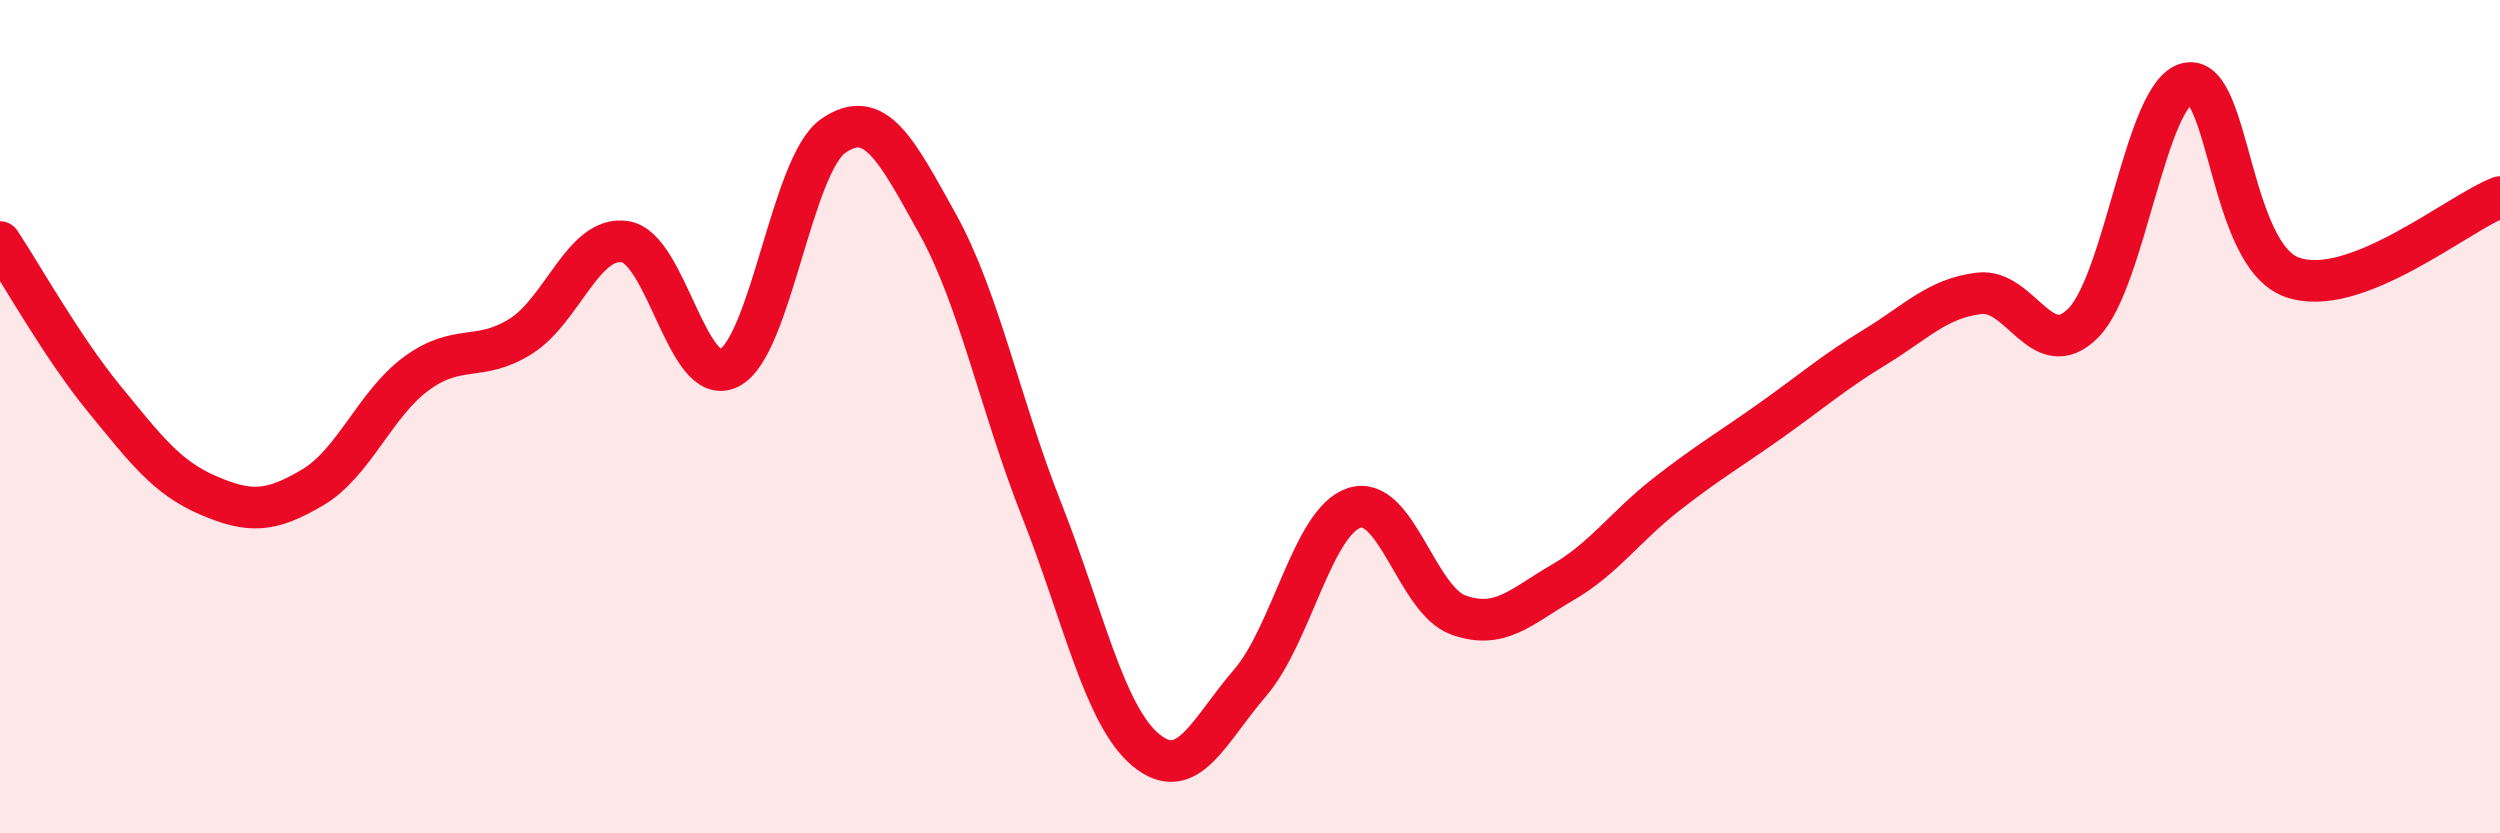
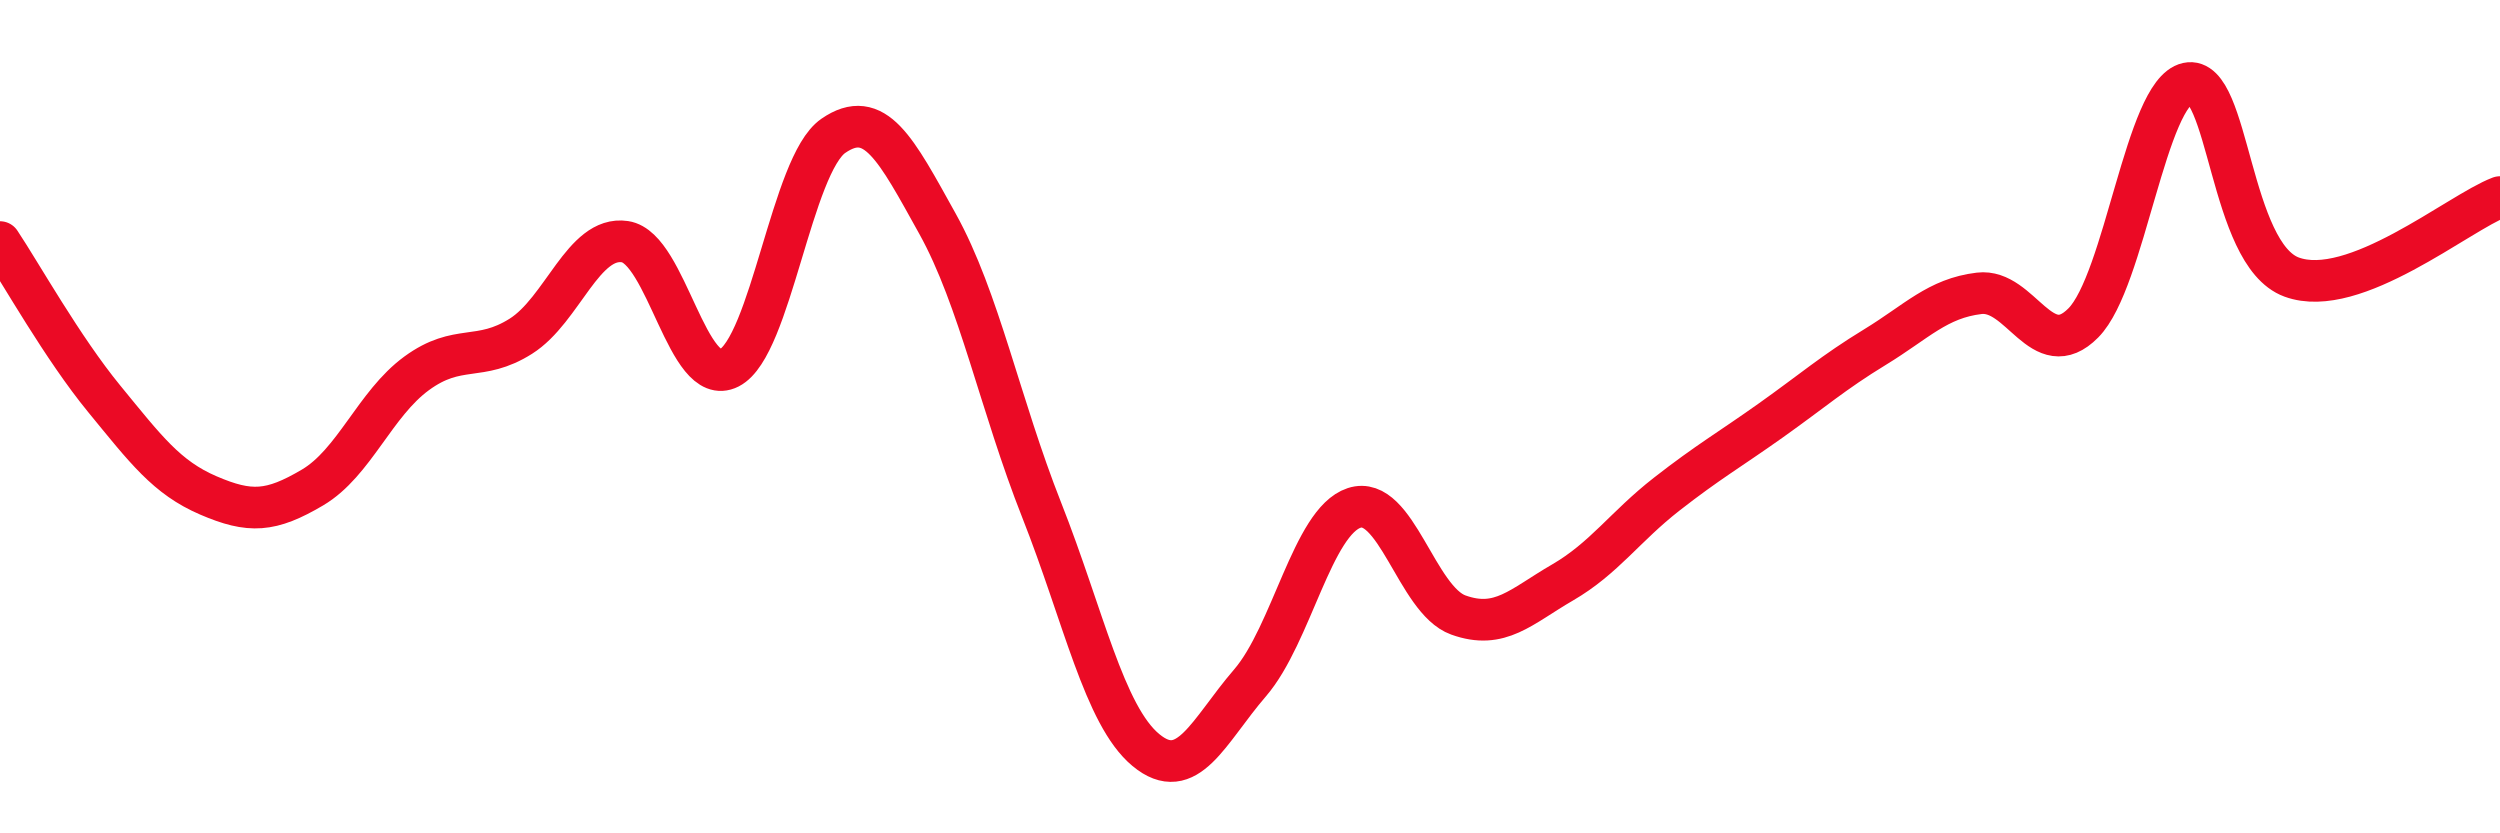
<svg xmlns="http://www.w3.org/2000/svg" width="60" height="20" viewBox="0 0 60 20">
-   <path d="M 0,5.81 C 0.5,6.56 1.5,8.35 2.5,9.57 C 3.5,10.79 4,11.46 5,11.89 C 6,12.32 6.5,12.29 7.5,11.7 C 8.5,11.11 9,9.69 10,8.96 C 11,8.23 11.5,8.7 12.5,8.07 C 13.5,7.44 14,5.65 15,5.8 C 16,5.95 16.5,9.34 17.5,8.83 C 18.5,8.32 19,3.95 20,3.26 C 21,2.57 21.5,3.57 22.5,5.37 C 23.5,7.17 24,9.71 25,12.24 C 26,14.77 26.5,17.17 27.5,18 C 28.5,18.83 29,17.55 30,16.39 C 31,15.23 31.5,12.52 32.5,12.19 C 33.5,11.86 34,14.4 35,14.76 C 36,15.12 36.5,14.56 37.5,13.98 C 38.5,13.4 39,12.64 40,11.86 C 41,11.08 41.5,10.8 42.5,10.09 C 43.5,9.38 44,8.94 45,8.33 C 46,7.72 46.5,7.16 47.5,7.04 C 48.5,6.92 49,8.76 50,7.75 C 51,6.74 51.5,2.22 52.5,2 C 53.5,1.78 53.5,6.1 55,6.65 C 56.5,7.2 59,5.11 60,4.73L60 20L0 20Z" fill="#EB0A25" opacity="0.1" stroke-linecap="round" stroke-linejoin="round" />
  <path d="M 0,5.81 C 0.5,6.56 1.5,8.35 2.5,9.57 C 3.5,10.79 4,11.46 5,11.89 C 6,12.32 6.5,12.29 7.5,11.7 C 8.5,11.11 9,9.69 10,8.96 C 11,8.23 11.5,8.7 12.5,8.07 C 13.5,7.44 14,5.65 15,5.8 C 16,5.95 16.5,9.34 17.5,8.83 C 18.5,8.32 19,3.95 20,3.26 C 21,2.57 21.5,3.57 22.5,5.37 C 23.5,7.17 24,9.71 25,12.24 C 26,14.77 26.5,17.17 27.5,18 C 28.5,18.83 29,17.55 30,16.39 C 31,15.23 31.5,12.52 32.5,12.19 C 33.5,11.86 34,14.4 35,14.76 C 36,15.12 36.5,14.56 37.5,13.98 C 38.5,13.4 39,12.64 40,11.86 C 41,11.08 41.5,10.8 42.5,10.09 C 43.5,9.38 44,8.94 45,8.33 C 46,7.72 46.5,7.16 47.5,7.04 C 48.5,6.92 49,8.76 50,7.75 C 51,6.74 51.5,2.22 52.5,2 C 53.5,1.78 53.5,6.1 55,6.65 C 56.5,7.2 59,5.11 60,4.73" stroke="#EB0A25" stroke-width="1" fill="none" stroke-linecap="round" stroke-linejoin="round" />
</svg>